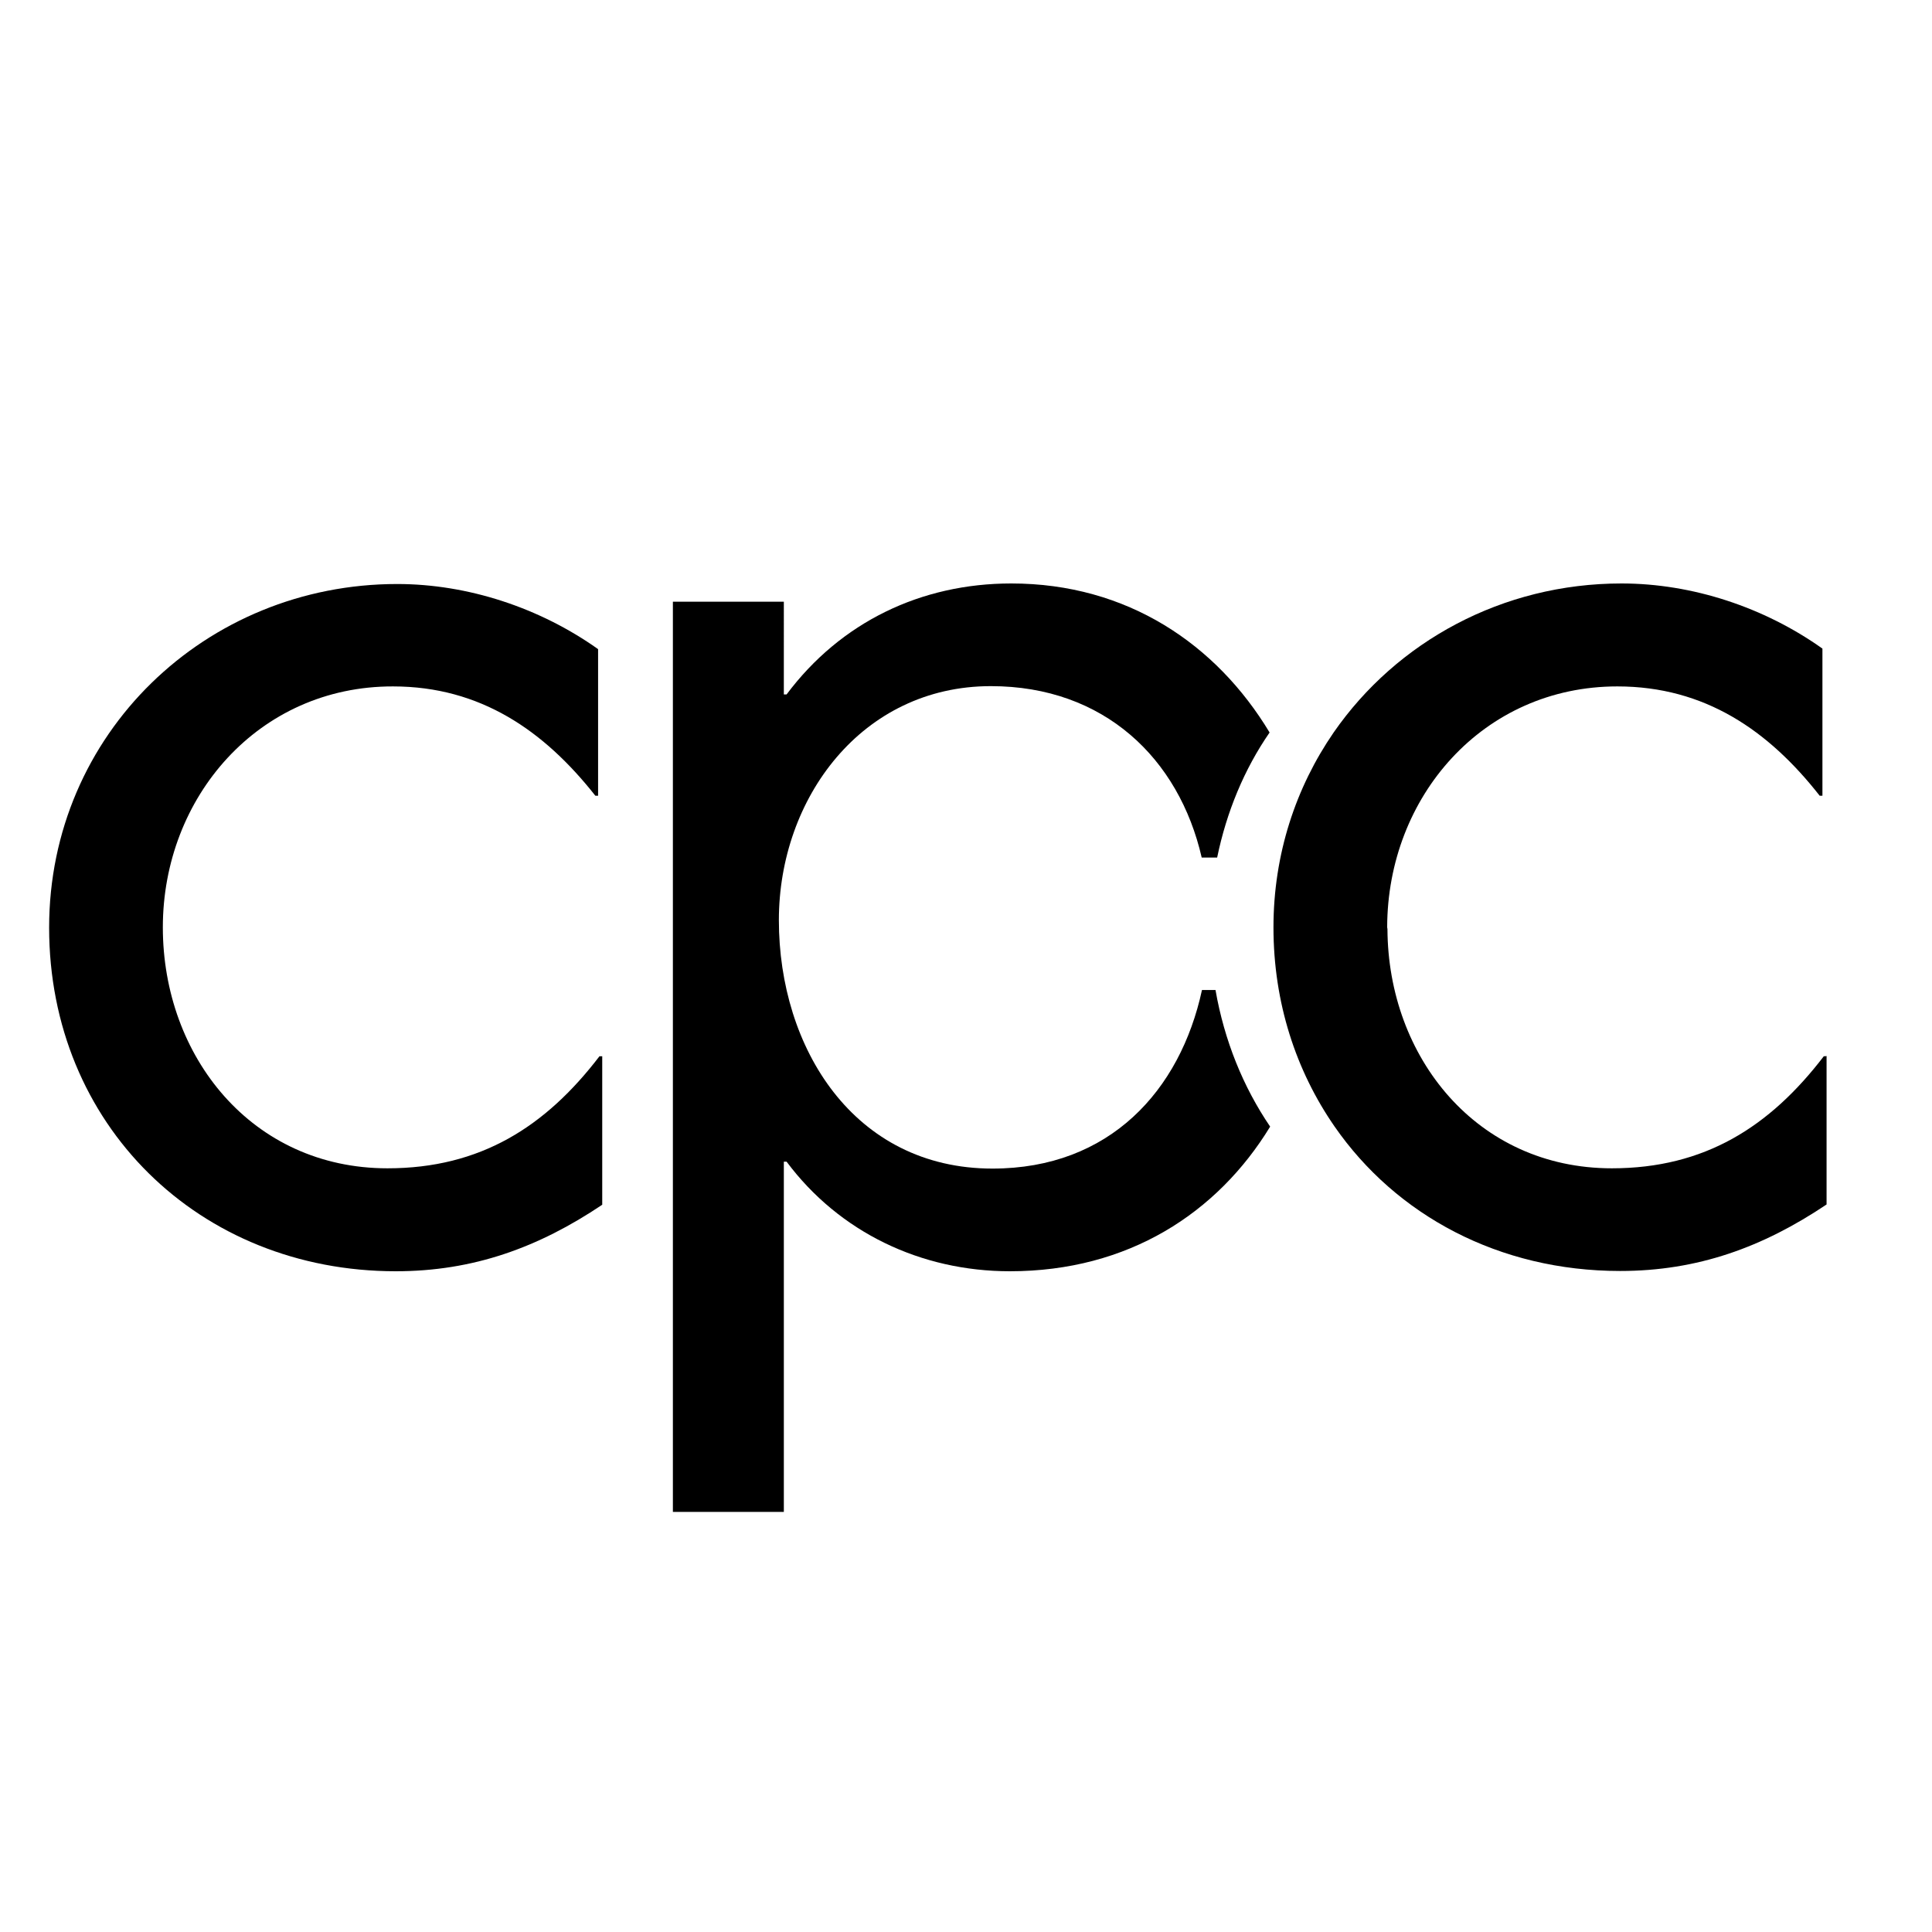
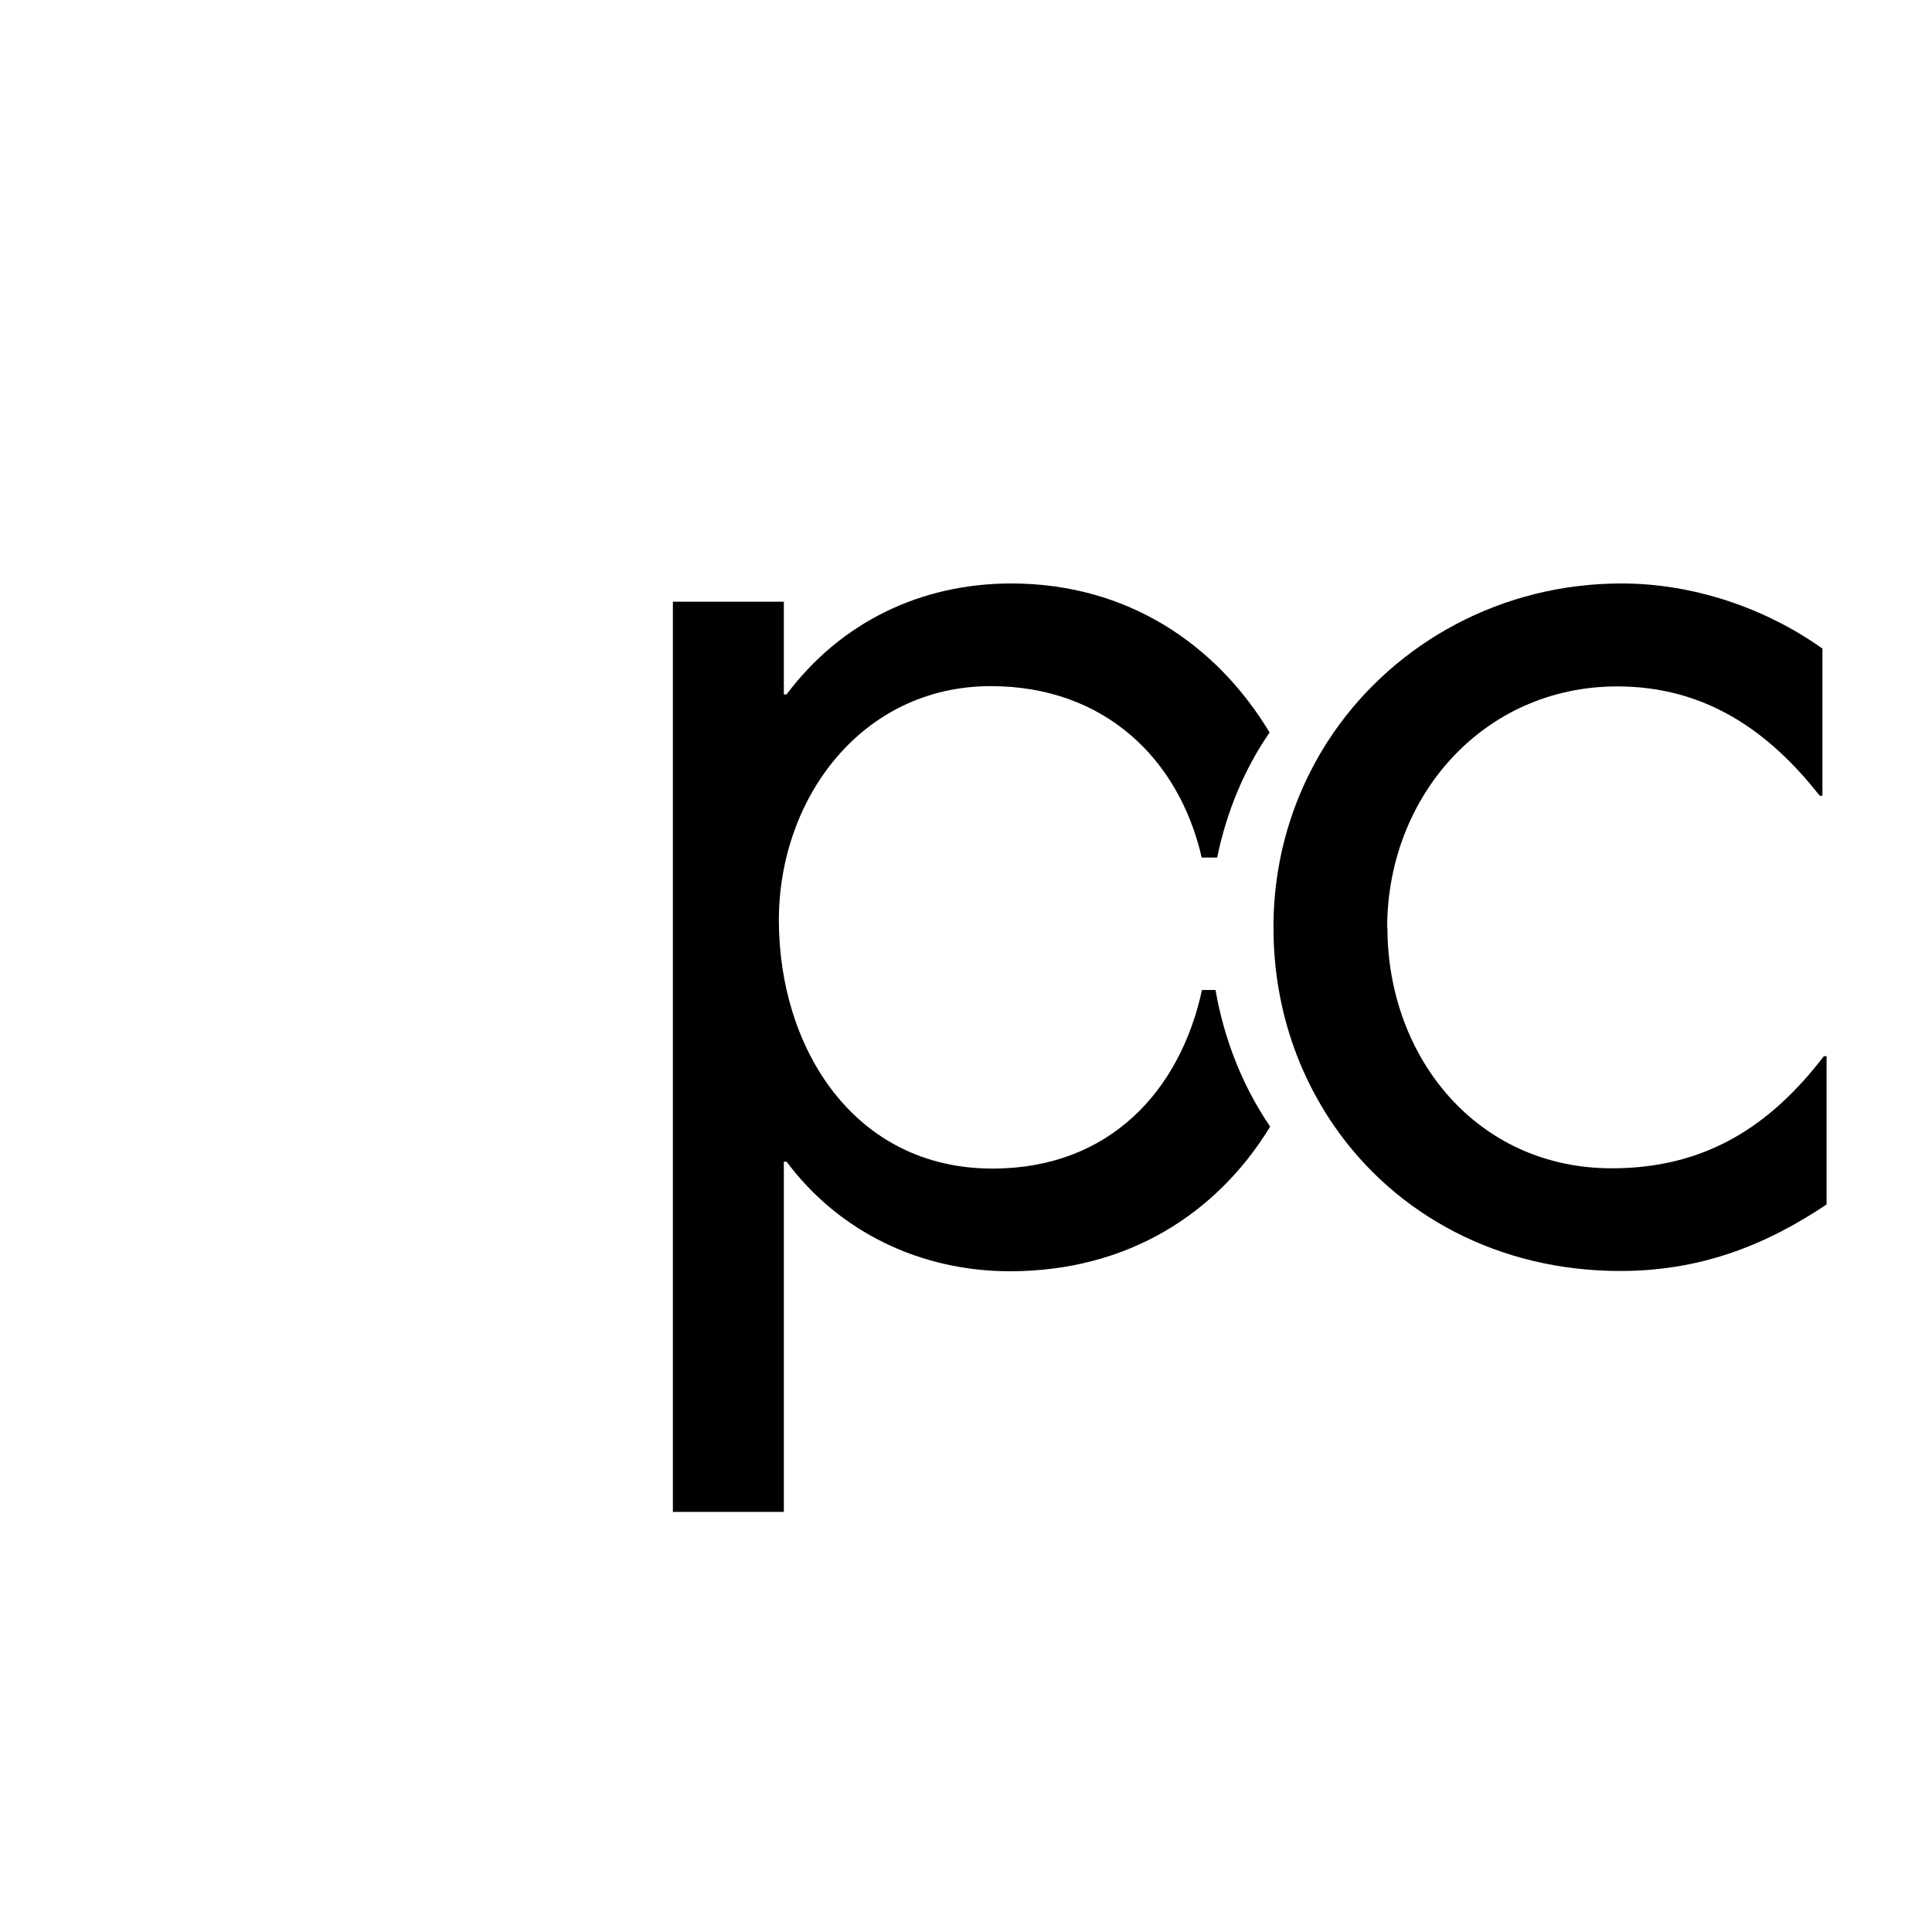
<svg xmlns="http://www.w3.org/2000/svg" version="1.1" id="Calque_1" x="0px" y="0px" viewBox="0 0 700 700" style="enable-background:new 0 0 700 700;" xml:space="preserve">
  <g>
    <g>
-       <path d="M216.7,288.3h-1c-18.6-23.6-41.7-39.6-73.3-39.6C93.7,248.6,59,288.8,59,336c0,46.7,32.2,87.3,81.4,87.3    c33.7,0,57.3-15.1,76.8-40.6h1v53.8c-23.1,15.5-46.7,24.1-74.8,24.1c-71.3,0-125.6-53.2-125.6-124.5    c0-70.3,56.8-124.5,126.1-124.5c25.6,0,51.7,8.6,72.8,23.6V288.3z" />
      <g>
-         <path d="M479.5,336.6v-0.1c0-0.2-0.1-0.4-0.1-0.6v0.1C479.5,336.2,479.5,336.4,479.5,336.6z" />
        <path d="M660.8,382.7c-19.6,25.6-43.2,40.6-76.8,40.6c-49,0-81.1-40.3-81.3-86.7c0-0.2-0.1-0.4-0.1-0.6v-0.1     c0.1-47.2,34.7-87.2,83.4-87.2c31.7,0,54.8,16,73.3,39.6h1V235c-21.1-15-47.2-23.6-72.8-23.6c-43.2,0-81.5,21.1-104.3,54     c-13.7,19.9-21.8,44.1-21.8,70.6c0,27.4,8.2,52,22.1,72.1c22.3,32.2,59.6,52.4,103.5,52.4c28.1,0,51.7-8.6,74.8-24.1v-53.8     C661.8,382.7,660.8,382.7,660.8,382.7z" />
      </g>
    </g>
    <path d="M440.4,358.7h-4.9c-7.9,36.5-33.5,64.7-75.9,64.7c-50.2,0-77.4-43.7-77.4-90c0-44.2,30.1-84.8,76.8-84.8   c41.1,0,68.2,26.3,76.4,62.1h5.6c3.4-16.5,9.8-32,19-45.3c-19.2-31.9-51.5-54-93.6-54c-32.7,0-61.8,14-81.4,40.2h-1V218h-40.2   v329.8h40.2V420.9h1c19.1,25.6,48.7,39.7,80.9,39.7c42.9,0,75.2-21.1,94.3-52.4C450.4,393.8,443.6,377,440.4,358.7z" />
  </g>
</svg>